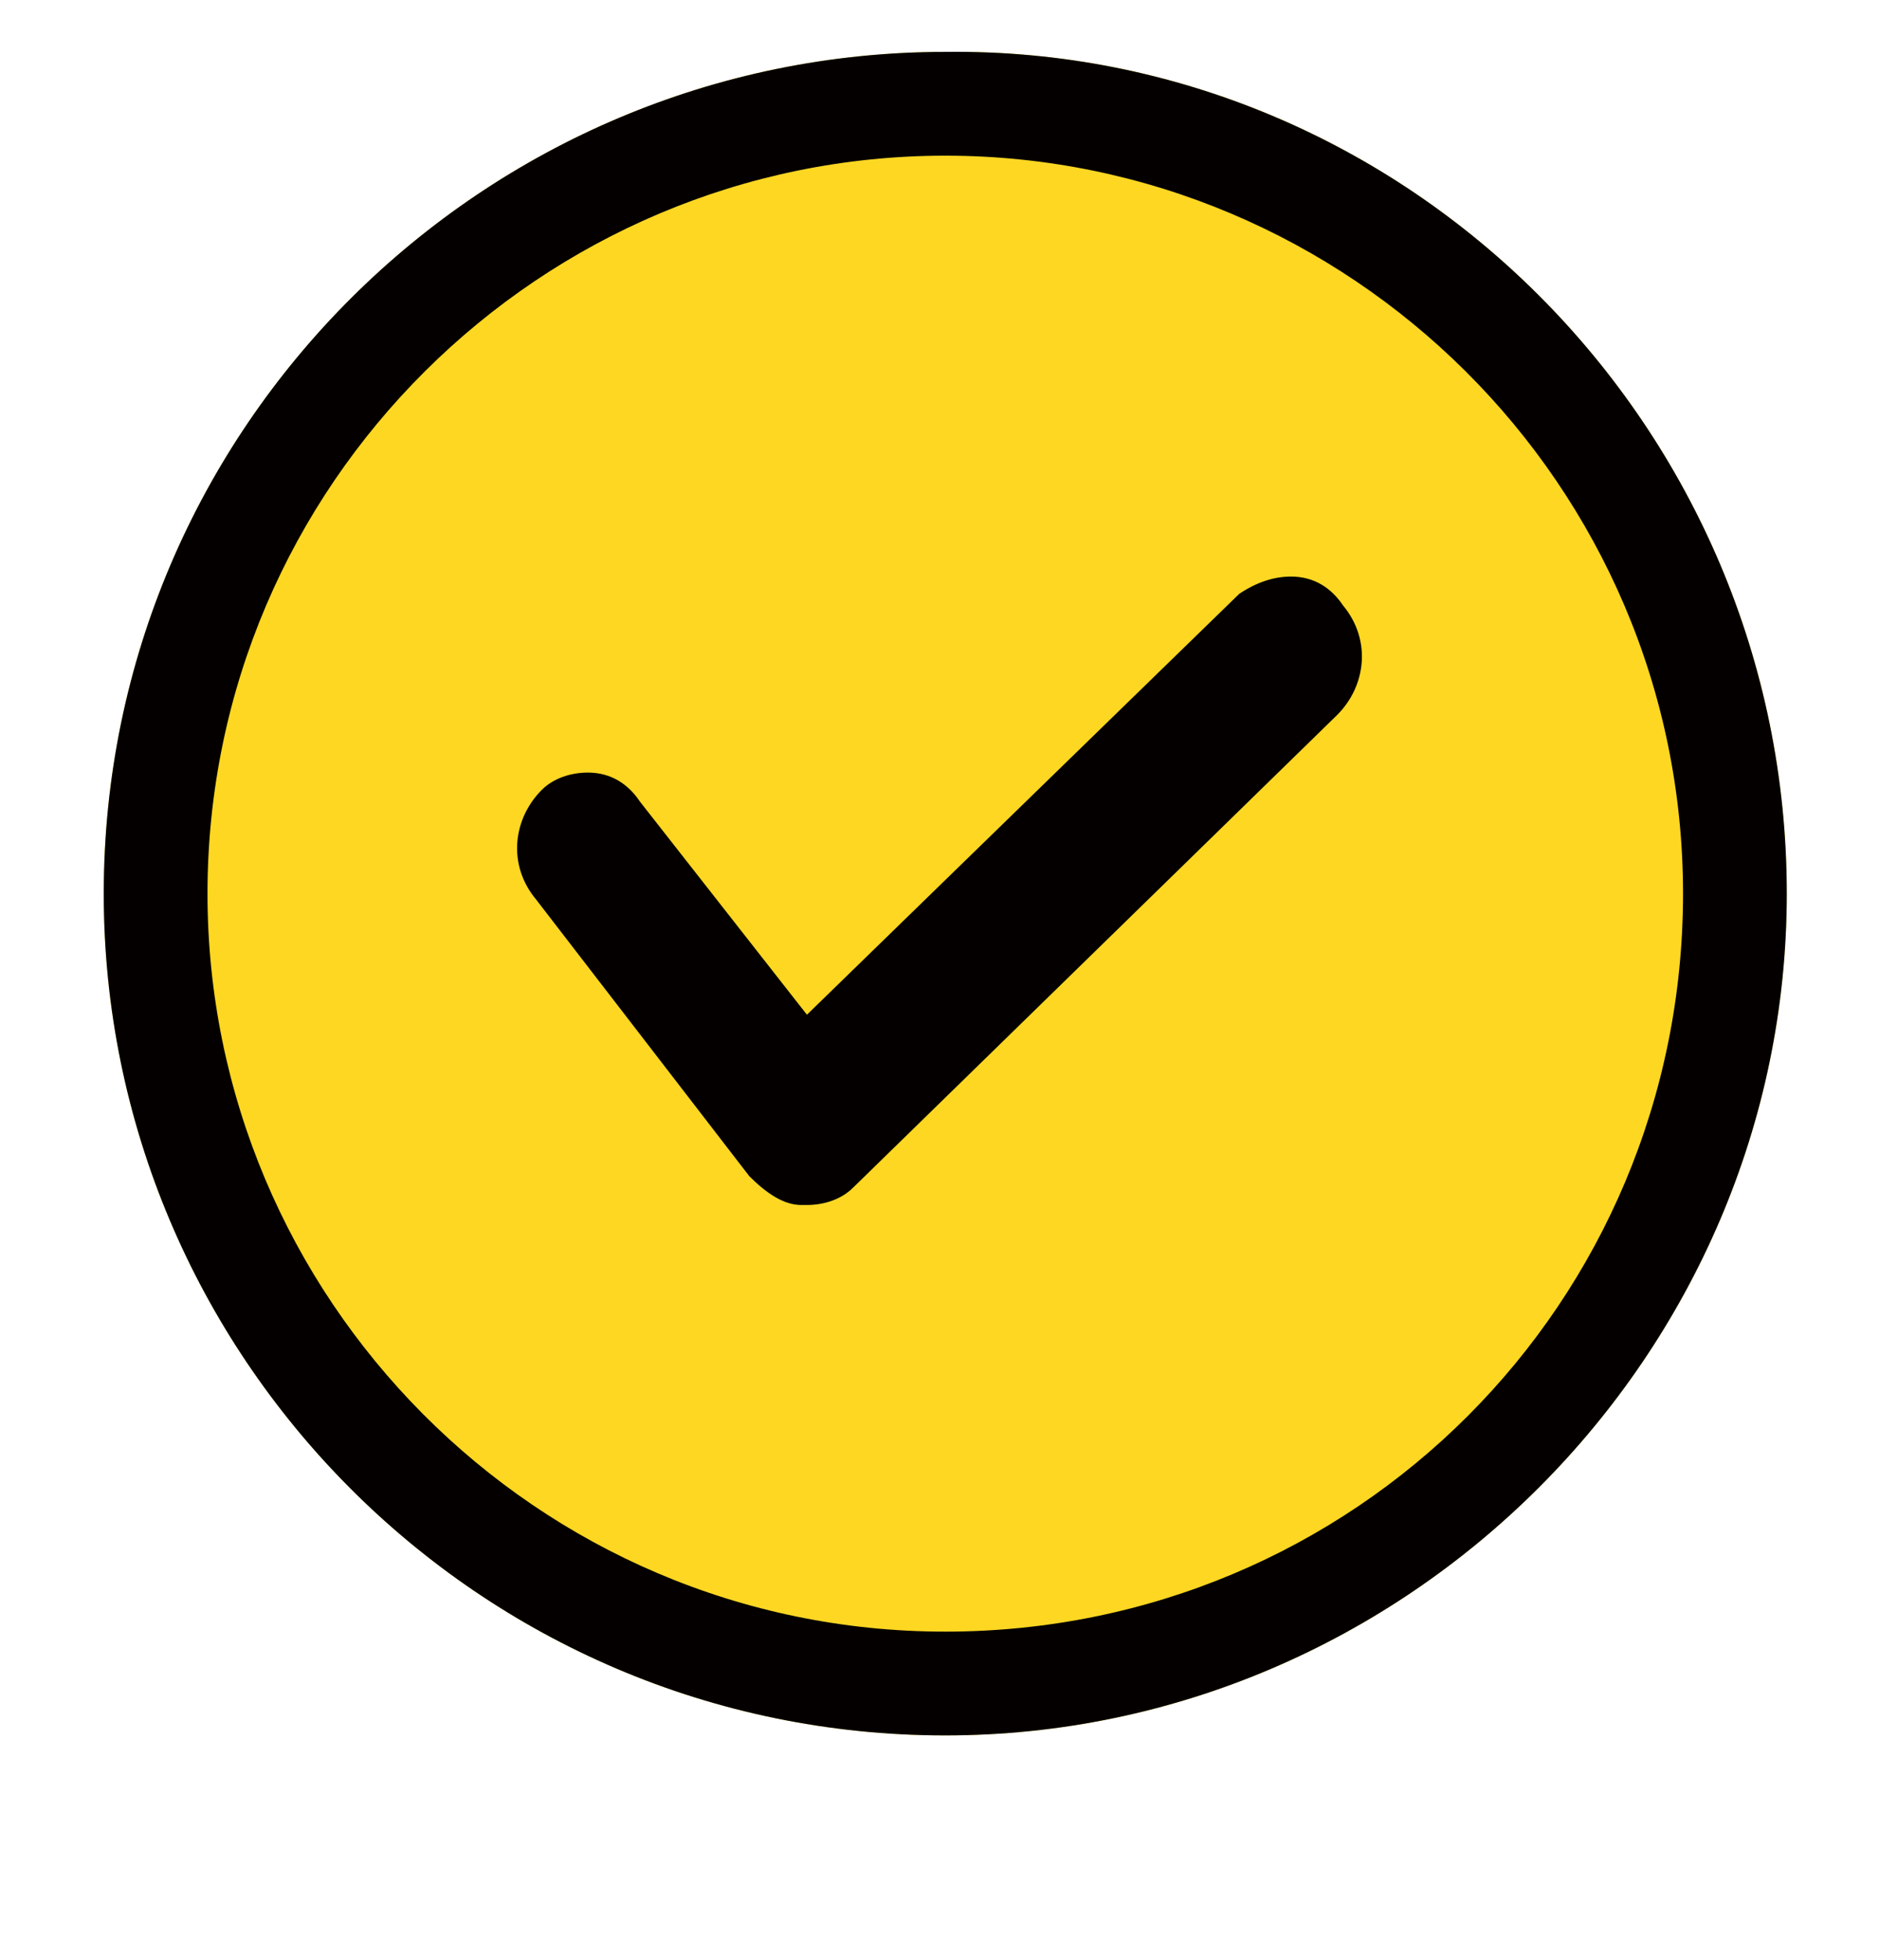
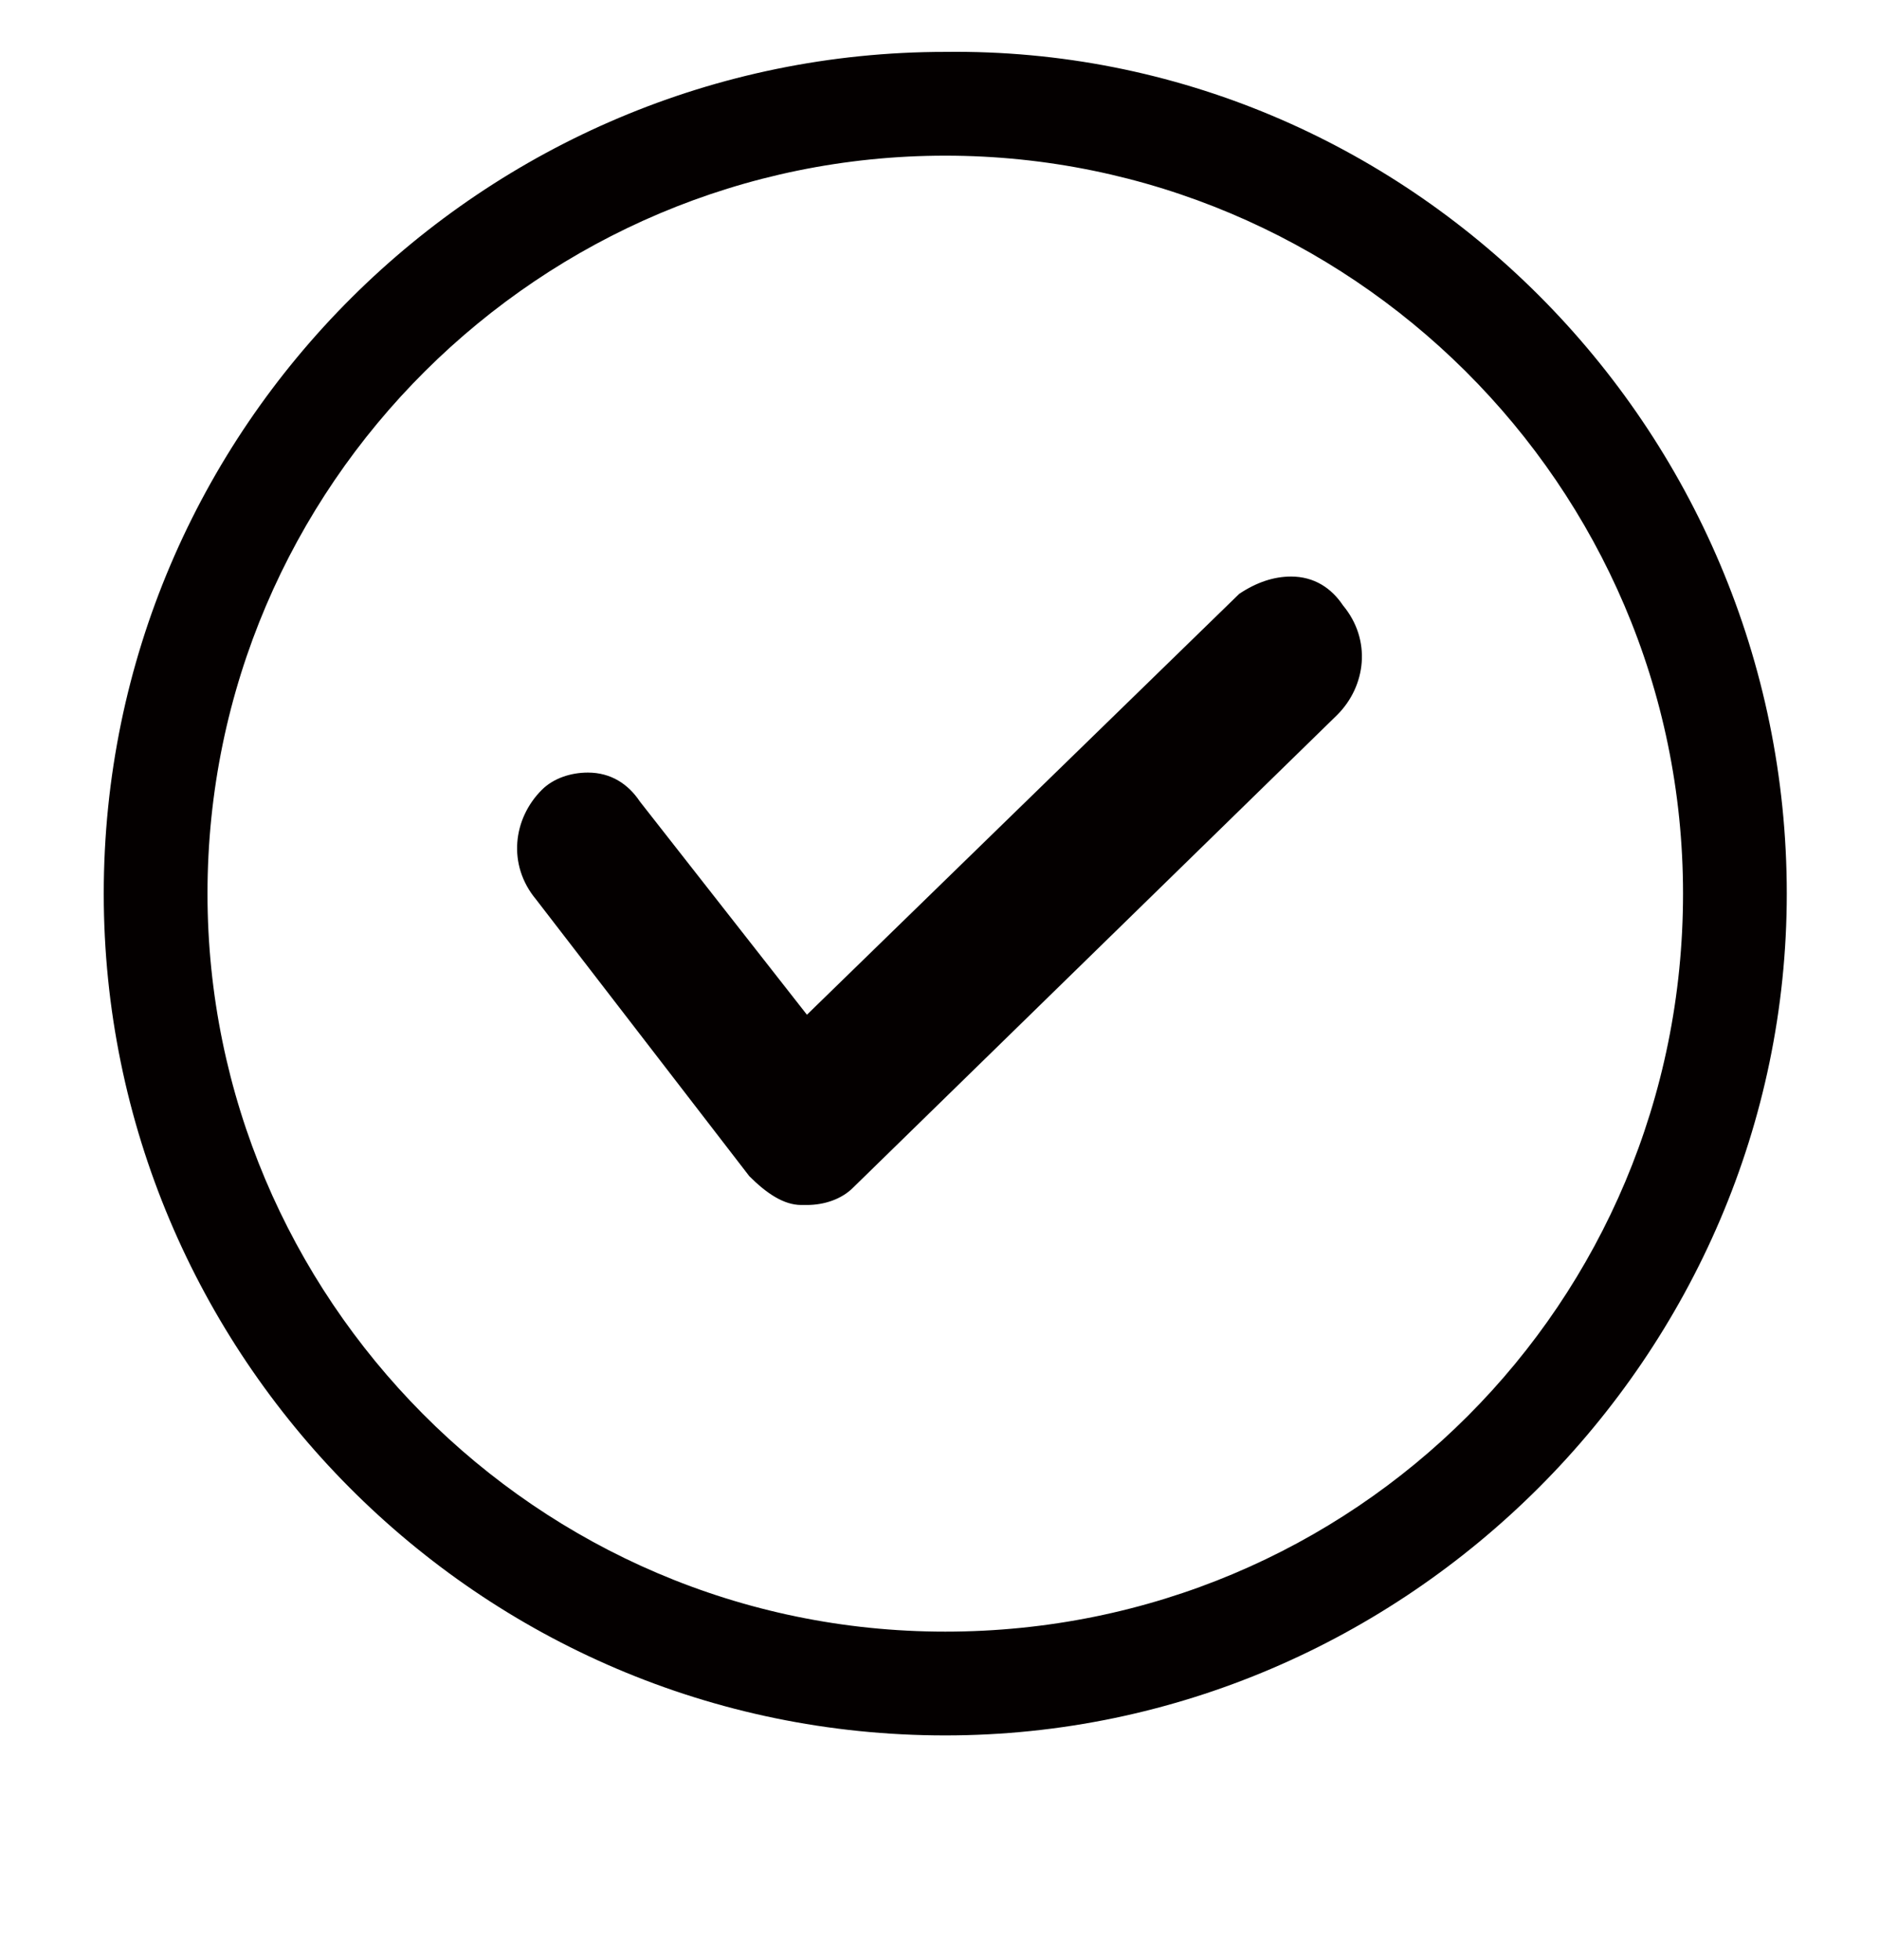
<svg xmlns="http://www.w3.org/2000/svg" version="1.1" id="レイヤー_1" x="0px" y="0px" width="32.6px" height="34px" viewBox="0 0 32.6 34" style="enable-background:new 0 0 32.6 34;" xml:space="preserve">
  <style type="text/css">
	.st0{fill:#FDD722;}
	.st1{fill:#040000;}
</style>
-   <path class="st0" d="M16.4,30.1c-8.1,0-14.6-6.6-14.6-14.6c0-8.1,6.6-14.6,14.6-14.6C24.4,0.8,31,7.4,31,15.5  C31,23.5,24.4,30.1,16.4,30.1" />
  <path class="st1" d="M22.4,10c0.4,0,0.7,0.2,0.9,0.5c0.5,0.6,0.4,1.4-0.1,1.9l-8.4,8.2c-0.2,0.2-0.5,0.3-0.8,0.3c0,0-0.1,0-0.1,0  c-0.3,0-0.6-0.2-0.9-0.5l-3.7-4.8c-0.5-0.6-0.4-1.4,0.1-1.9c0.2-0.2,0.5-0.3,0.8-0.3c0.4,0,0.7,0.2,0.9,0.5l2.9,3.7l7.5-7.3  C21.8,10.1,22.1,10,22.4,10L22.4,10z M16.4,2.7c-7,0-12.8,5.7-12.8,12.8c0,7,5.7,12.8,12.8,12.8c7.1,0,12.8-5.7,12.8-12.8  C29.2,8.4,23.4,2.7,16.4,2.7L16.4,2.7z M16.4,30.1c-8.1,0-14.6-6.6-14.6-14.6c0-8.1,6.6-14.6,14.6-14.6C24.4,0.8,31,7.4,31,15.5  C31,23.5,24.4,30.1,16.4,30.1" />
</svg>